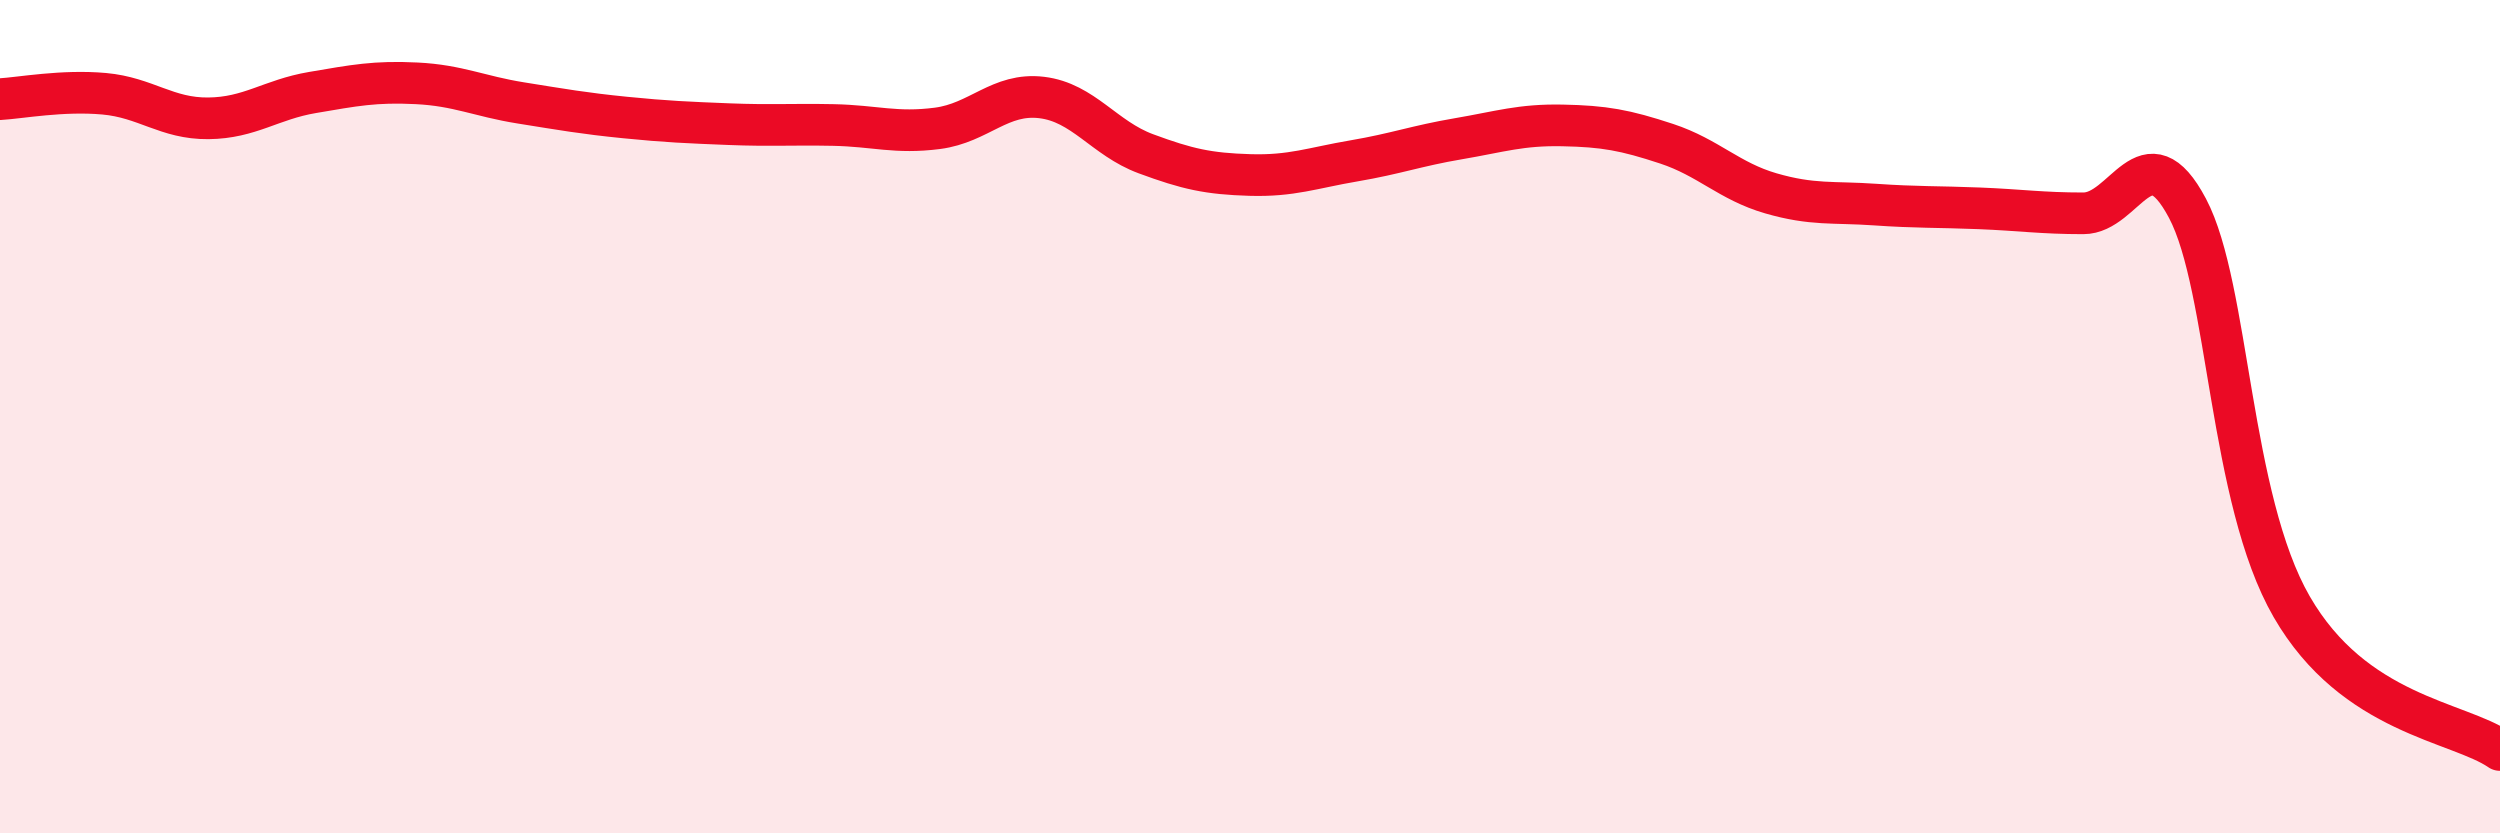
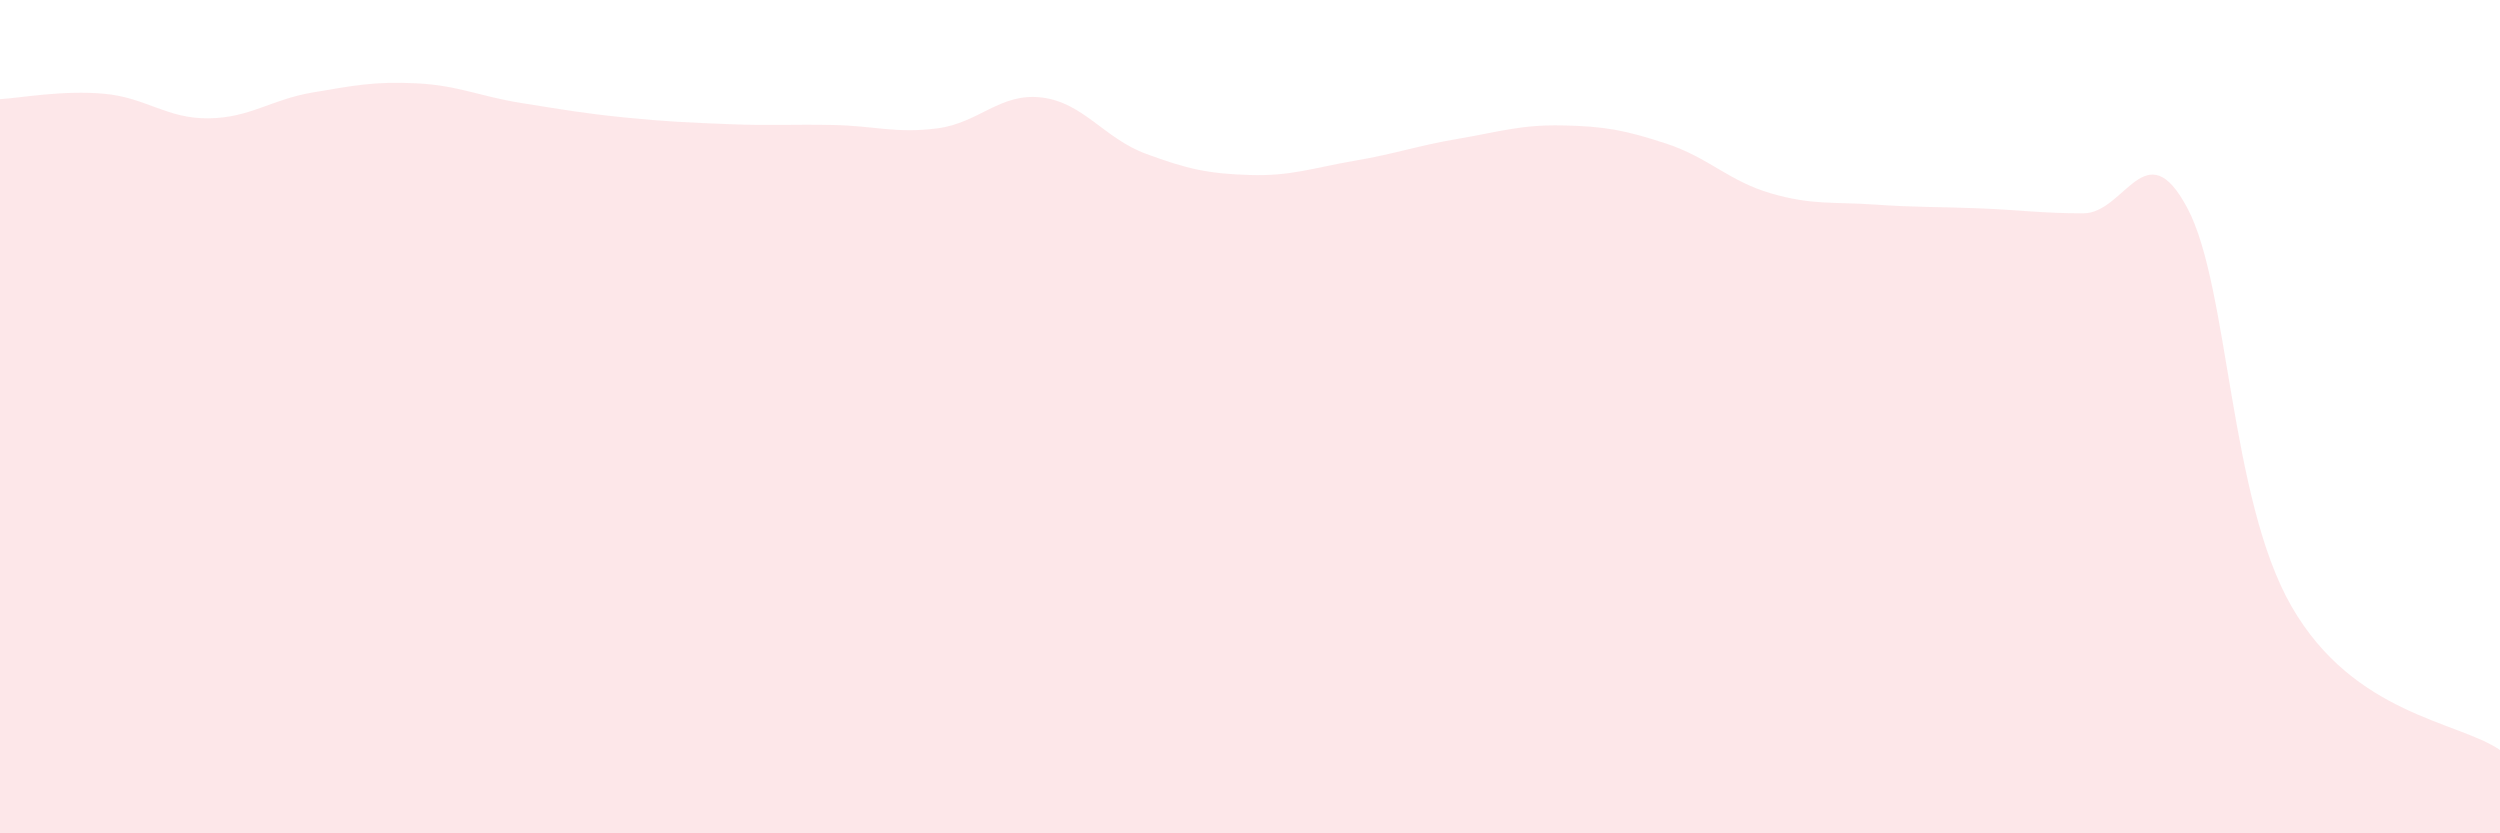
<svg xmlns="http://www.w3.org/2000/svg" width="60" height="20" viewBox="0 0 60 20">
  <path d="M 0,2.38 C 0.5,2.35 1.5,2.16 2.5,2.25 C 3.5,2.34 4,2.85 5,2.84 C 6,2.83 6.5,2.39 7.5,2.22 C 8.5,2.05 9,1.95 10,2 C 11,2.05 11.5,2.31 12.5,2.47 C 13.5,2.63 14,2.72 15,2.82 C 16,2.92 16.5,2.94 17.5,2.98 C 18.5,3.02 19,2.98 20,3 C 21,3.02 21.5,3.21 22.5,3.08 C 23.5,2.95 24,2.22 25,2.34 C 26,2.46 26.5,3.32 27.5,3.69 C 28.5,4.06 29,4.17 30,4.2 C 31,4.23 31.5,4.03 32.5,3.86 C 33.5,3.69 34,3.5 35,3.33 C 36,3.16 36.5,2.99 37.5,3.01 C 38.5,3.03 39,3.12 40,3.45 C 41,3.78 41.5,4.35 42.5,4.64 C 43.5,4.93 44,4.84 45,4.91 C 46,4.98 46.5,4.96 47.5,5 C 48.5,5.04 49,5.12 50,5.12 C 51,5.12 51.5,3.11 52.5,5 C 53.5,6.89 53.5,11.96 55,14.56 C 56.5,17.16 59,17.31 60,18L60 20L0 20Z" fill="#EB0A25" opacity="0.1" stroke-linecap="round" stroke-linejoin="round" />
-   <path d="M 0,2.38 C 0.5,2.35 1.5,2.16 2.5,2.25 C 3.5,2.34 4,2.85 5,2.84 C 6,2.83 6.5,2.39 7.5,2.22 C 8.5,2.05 9,1.95 10,2 C 11,2.05 11.5,2.31 12.5,2.47 C 13.5,2.63 14,2.72 15,2.82 C 16,2.92 16.5,2.94 17.5,2.98 C 18.5,3.02 19,2.98 20,3 C 21,3.02 21.5,3.21 22.5,3.08 C 23.5,2.95 24,2.22 25,2.34 C 26,2.46 26.5,3.32 27.5,3.69 C 28.5,4.06 29,4.17 30,4.2 C 31,4.23 31.5,4.03 32.5,3.86 C 33.5,3.69 34,3.5 35,3.33 C 36,3.16 36.5,2.99 37.5,3.01 C 38.5,3.03 39,3.12 40,3.45 C 41,3.78 41.5,4.35 42.5,4.64 C 43.5,4.93 44,4.84 45,4.91 C 46,4.98 46.5,4.96 47.5,5 C 48.5,5.04 49,5.12 50,5.12 C 51,5.12 51.5,3.11 52.5,5 C 53.5,6.89 53.5,11.96 55,14.56 C 56.5,17.16 59,17.31 60,18" stroke="#EB0A25" stroke-width="1" fill="none" stroke-linecap="round" stroke-linejoin="round" />
</svg>